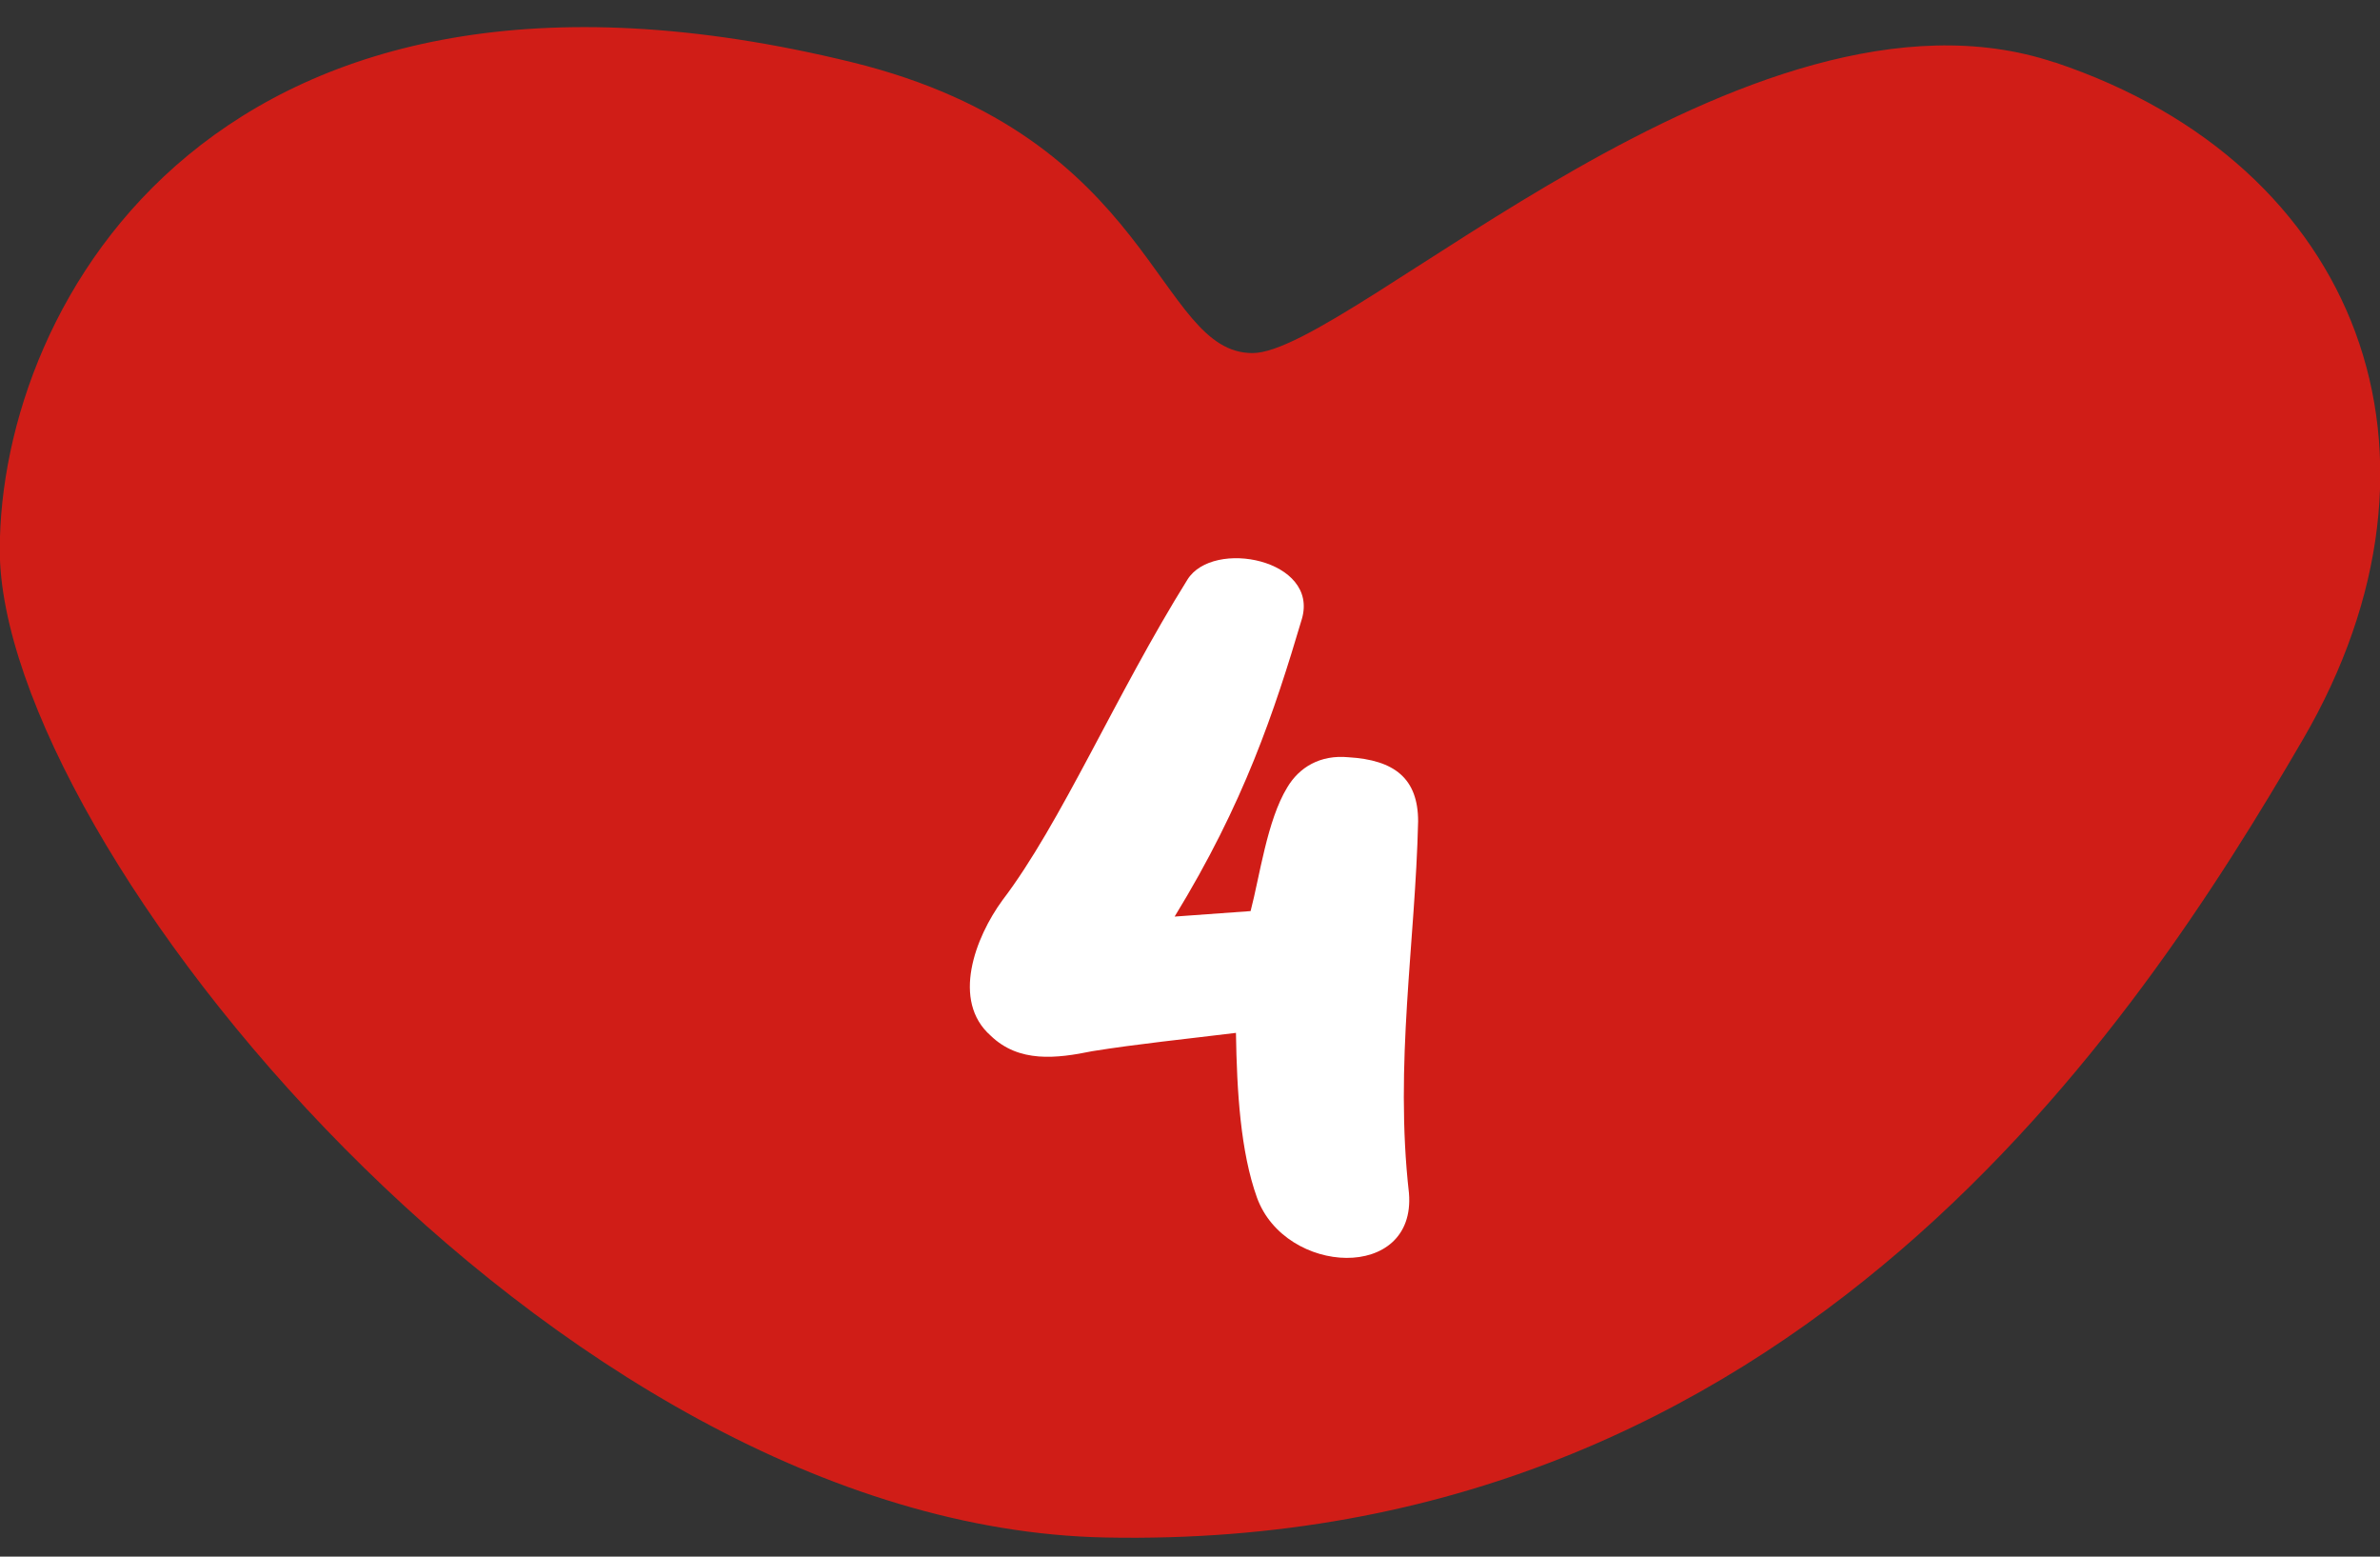
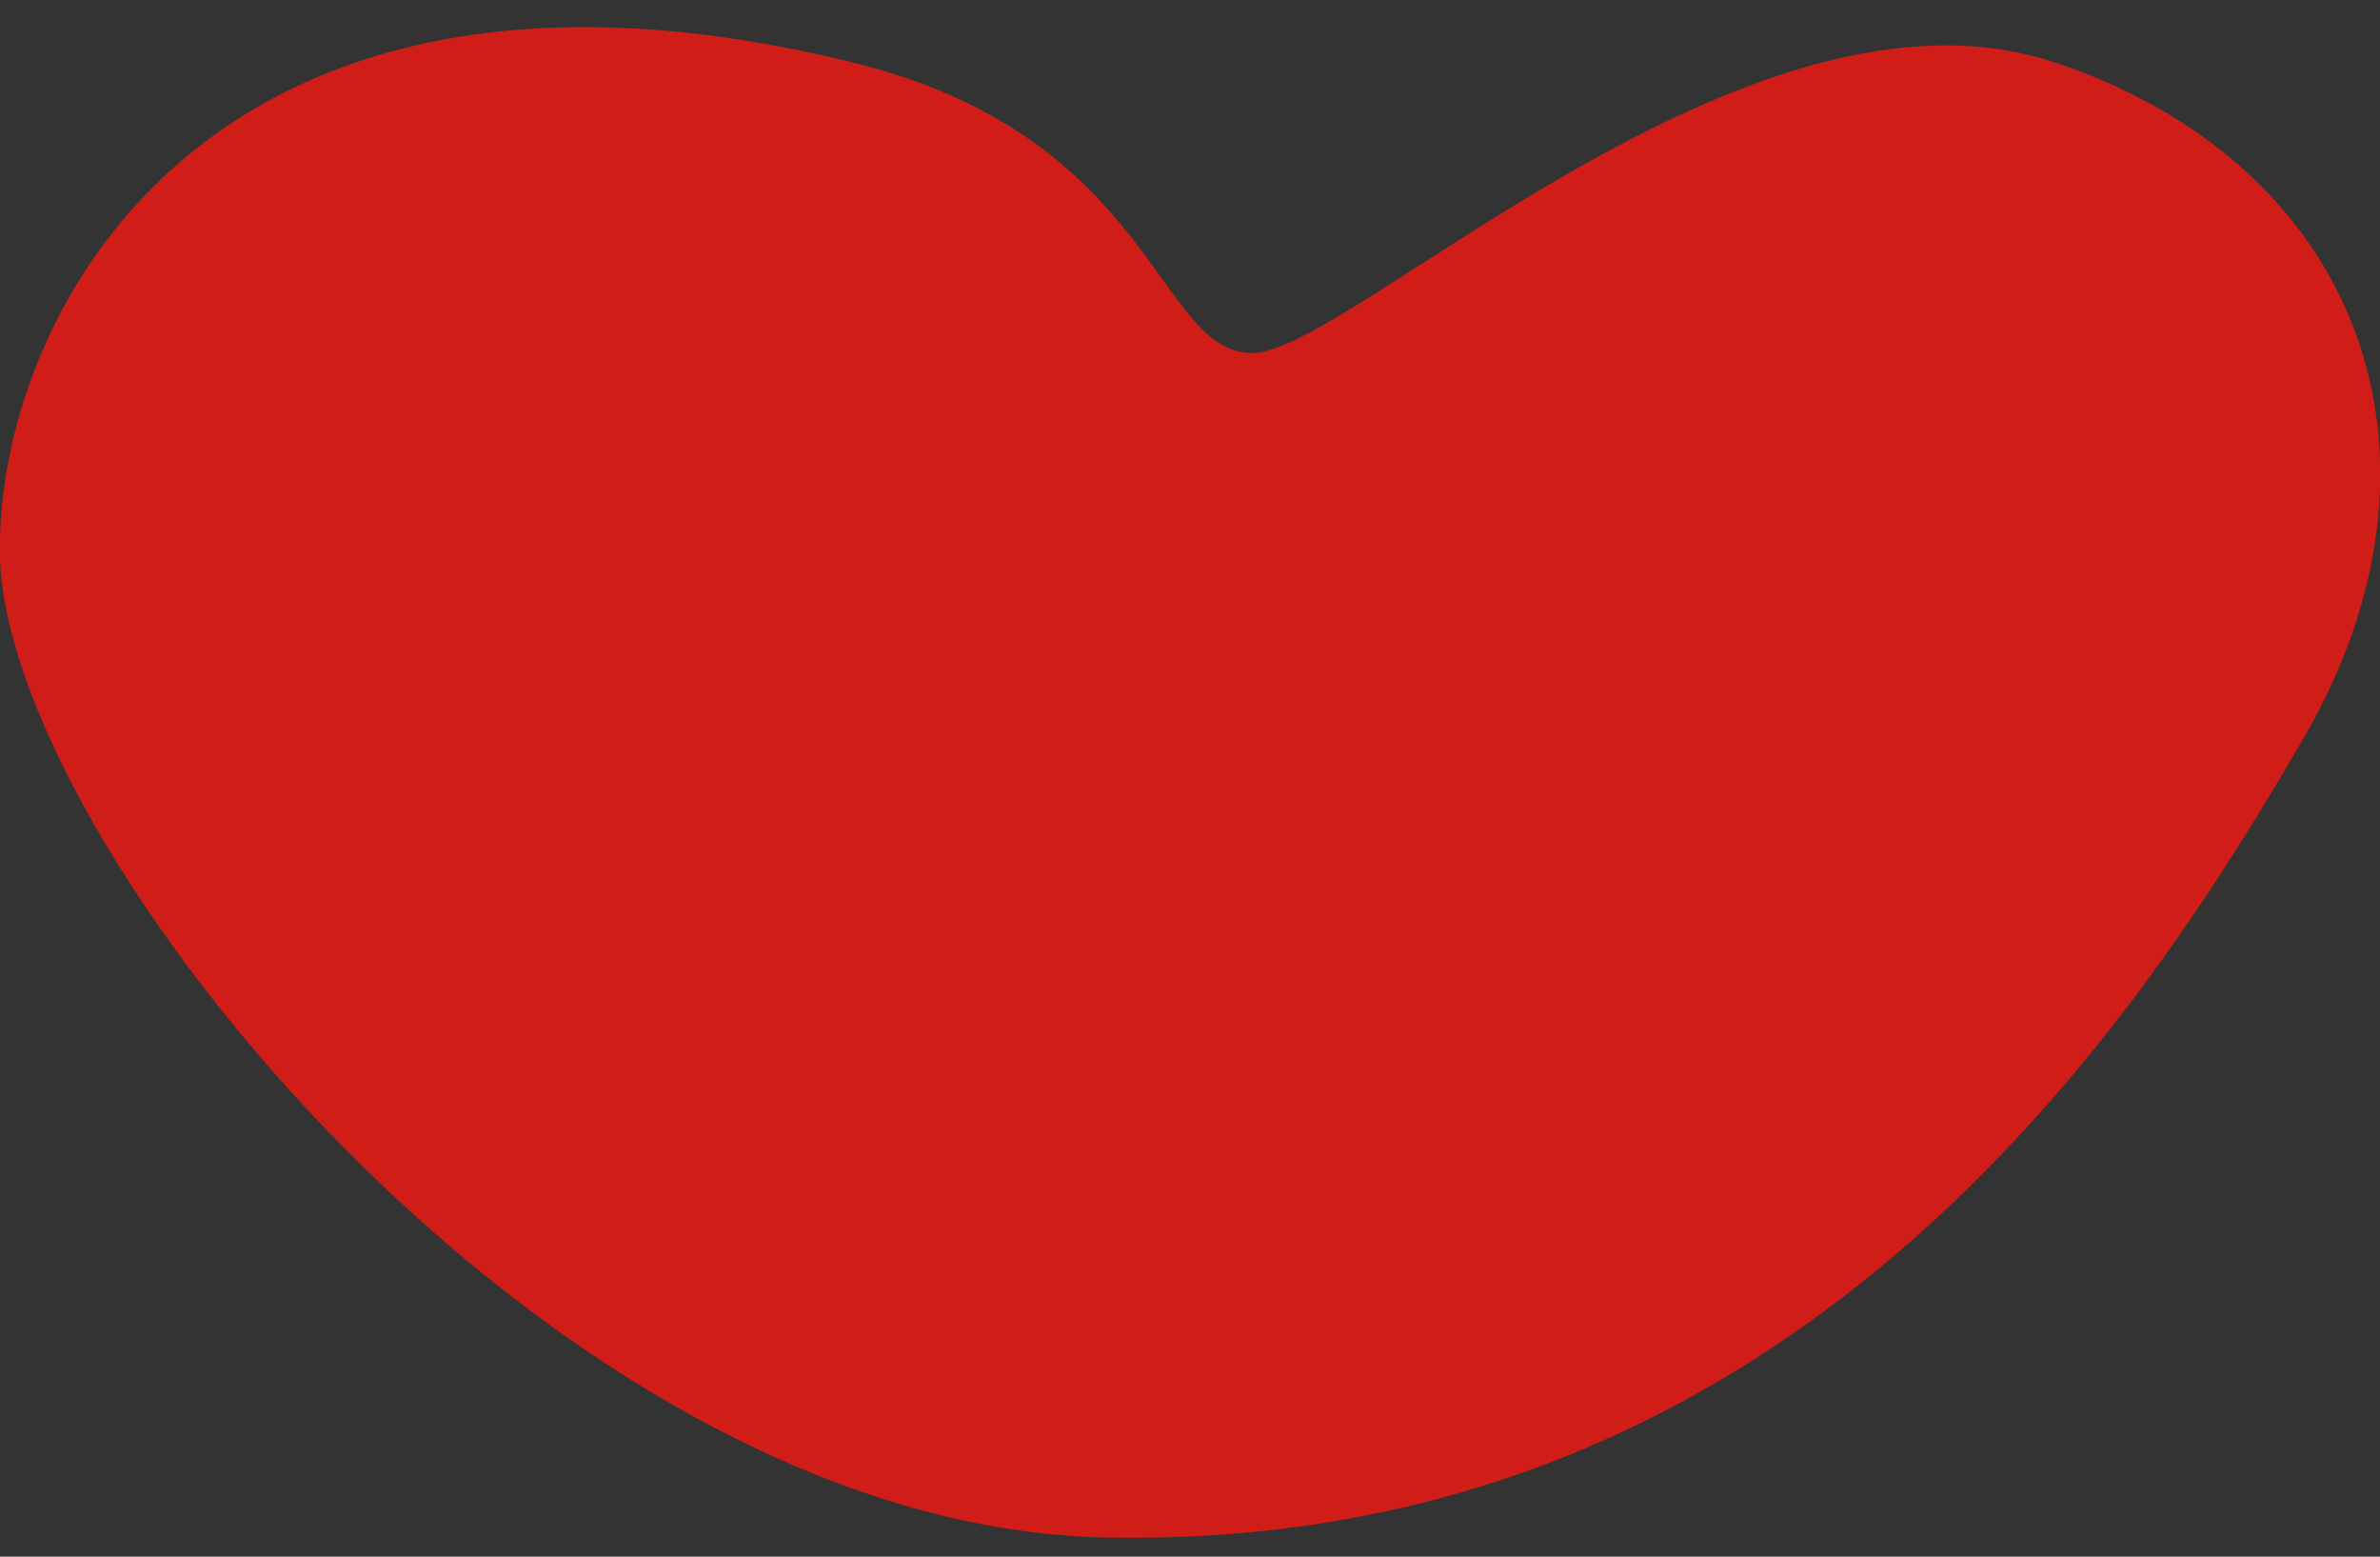
<svg xmlns="http://www.w3.org/2000/svg" width="52" height="34" viewBox="0 0 52 34" fill="none">
  <rect x="0" y="0" width="52" height="34" fill="#333333" stroke="none" />
  <path d="M44.885 1.362C38.215 -0.868 29.475 7.712 27.365 7.712C25.255 7.712 25.255 2.992 18.625 1.362C4.765 -2.038 -0.005 6.612 -0.005 12.012C-0.005 18.362 12.045 33.342 24.155 33.582C39.215 33.882 46.695 22.362 50.315 16.152C53.935 9.942 51.565 3.592 44.895 1.362H44.885Z" fill="#D01D17" />
-   <path d="M27.004 22.56C25.864 22.7 24.864 22.8 23.864 22.96C23.084 23.12 22.264 23.22 21.644 22.62C20.784 21.86 21.304 20.48 21.904 19.66C23.184 17.98 24.384 15.16 25.944 12.66C26.504 11.76 28.824 12.22 28.444 13.52C27.844 15.54 27.184 17.54 25.664 20.02C26.224 19.98 26.744 19.94 27.324 19.9C27.524 19.14 27.684 17.92 28.124 17.2C28.384 16.76 28.844 16.48 29.464 16.54C30.464 16.6 30.984 17 30.984 17.94C30.924 20.58 30.464 23.24 30.784 26.06C30.944 28 28.084 27.86 27.464 26.16C27.104 25.16 27.024 23.84 27.004 22.56Z" fill="white" />
</svg>